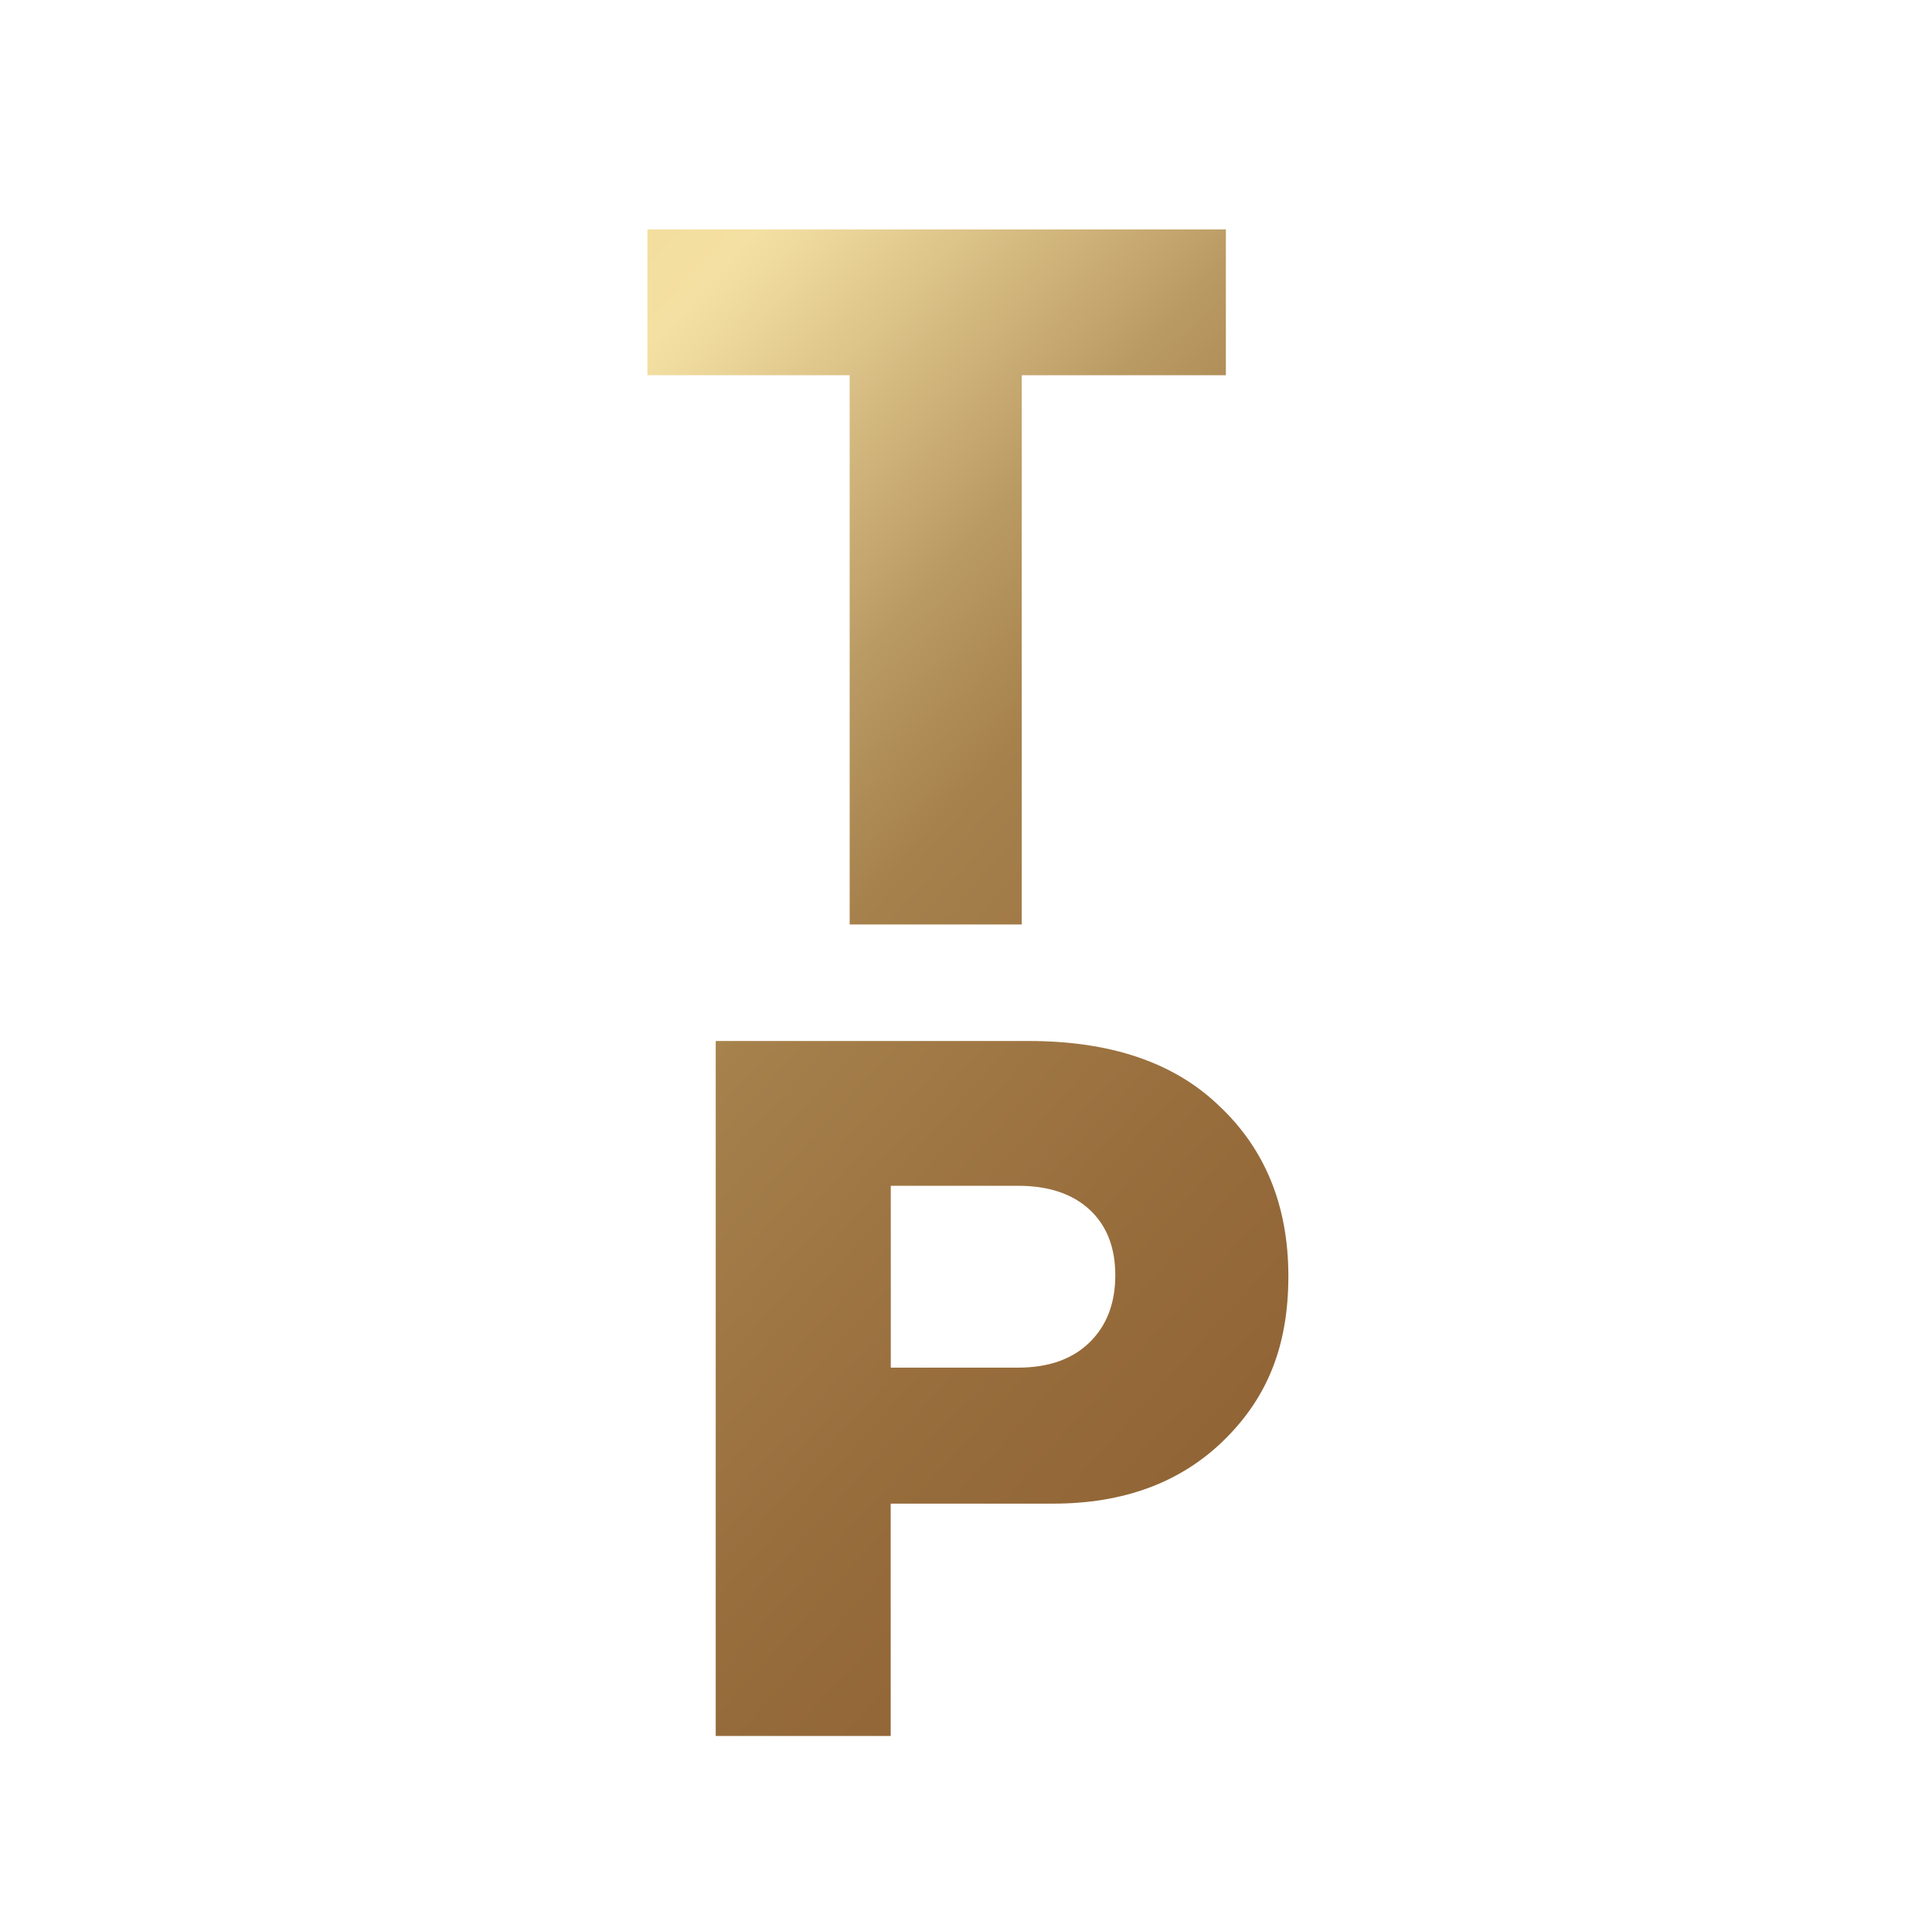
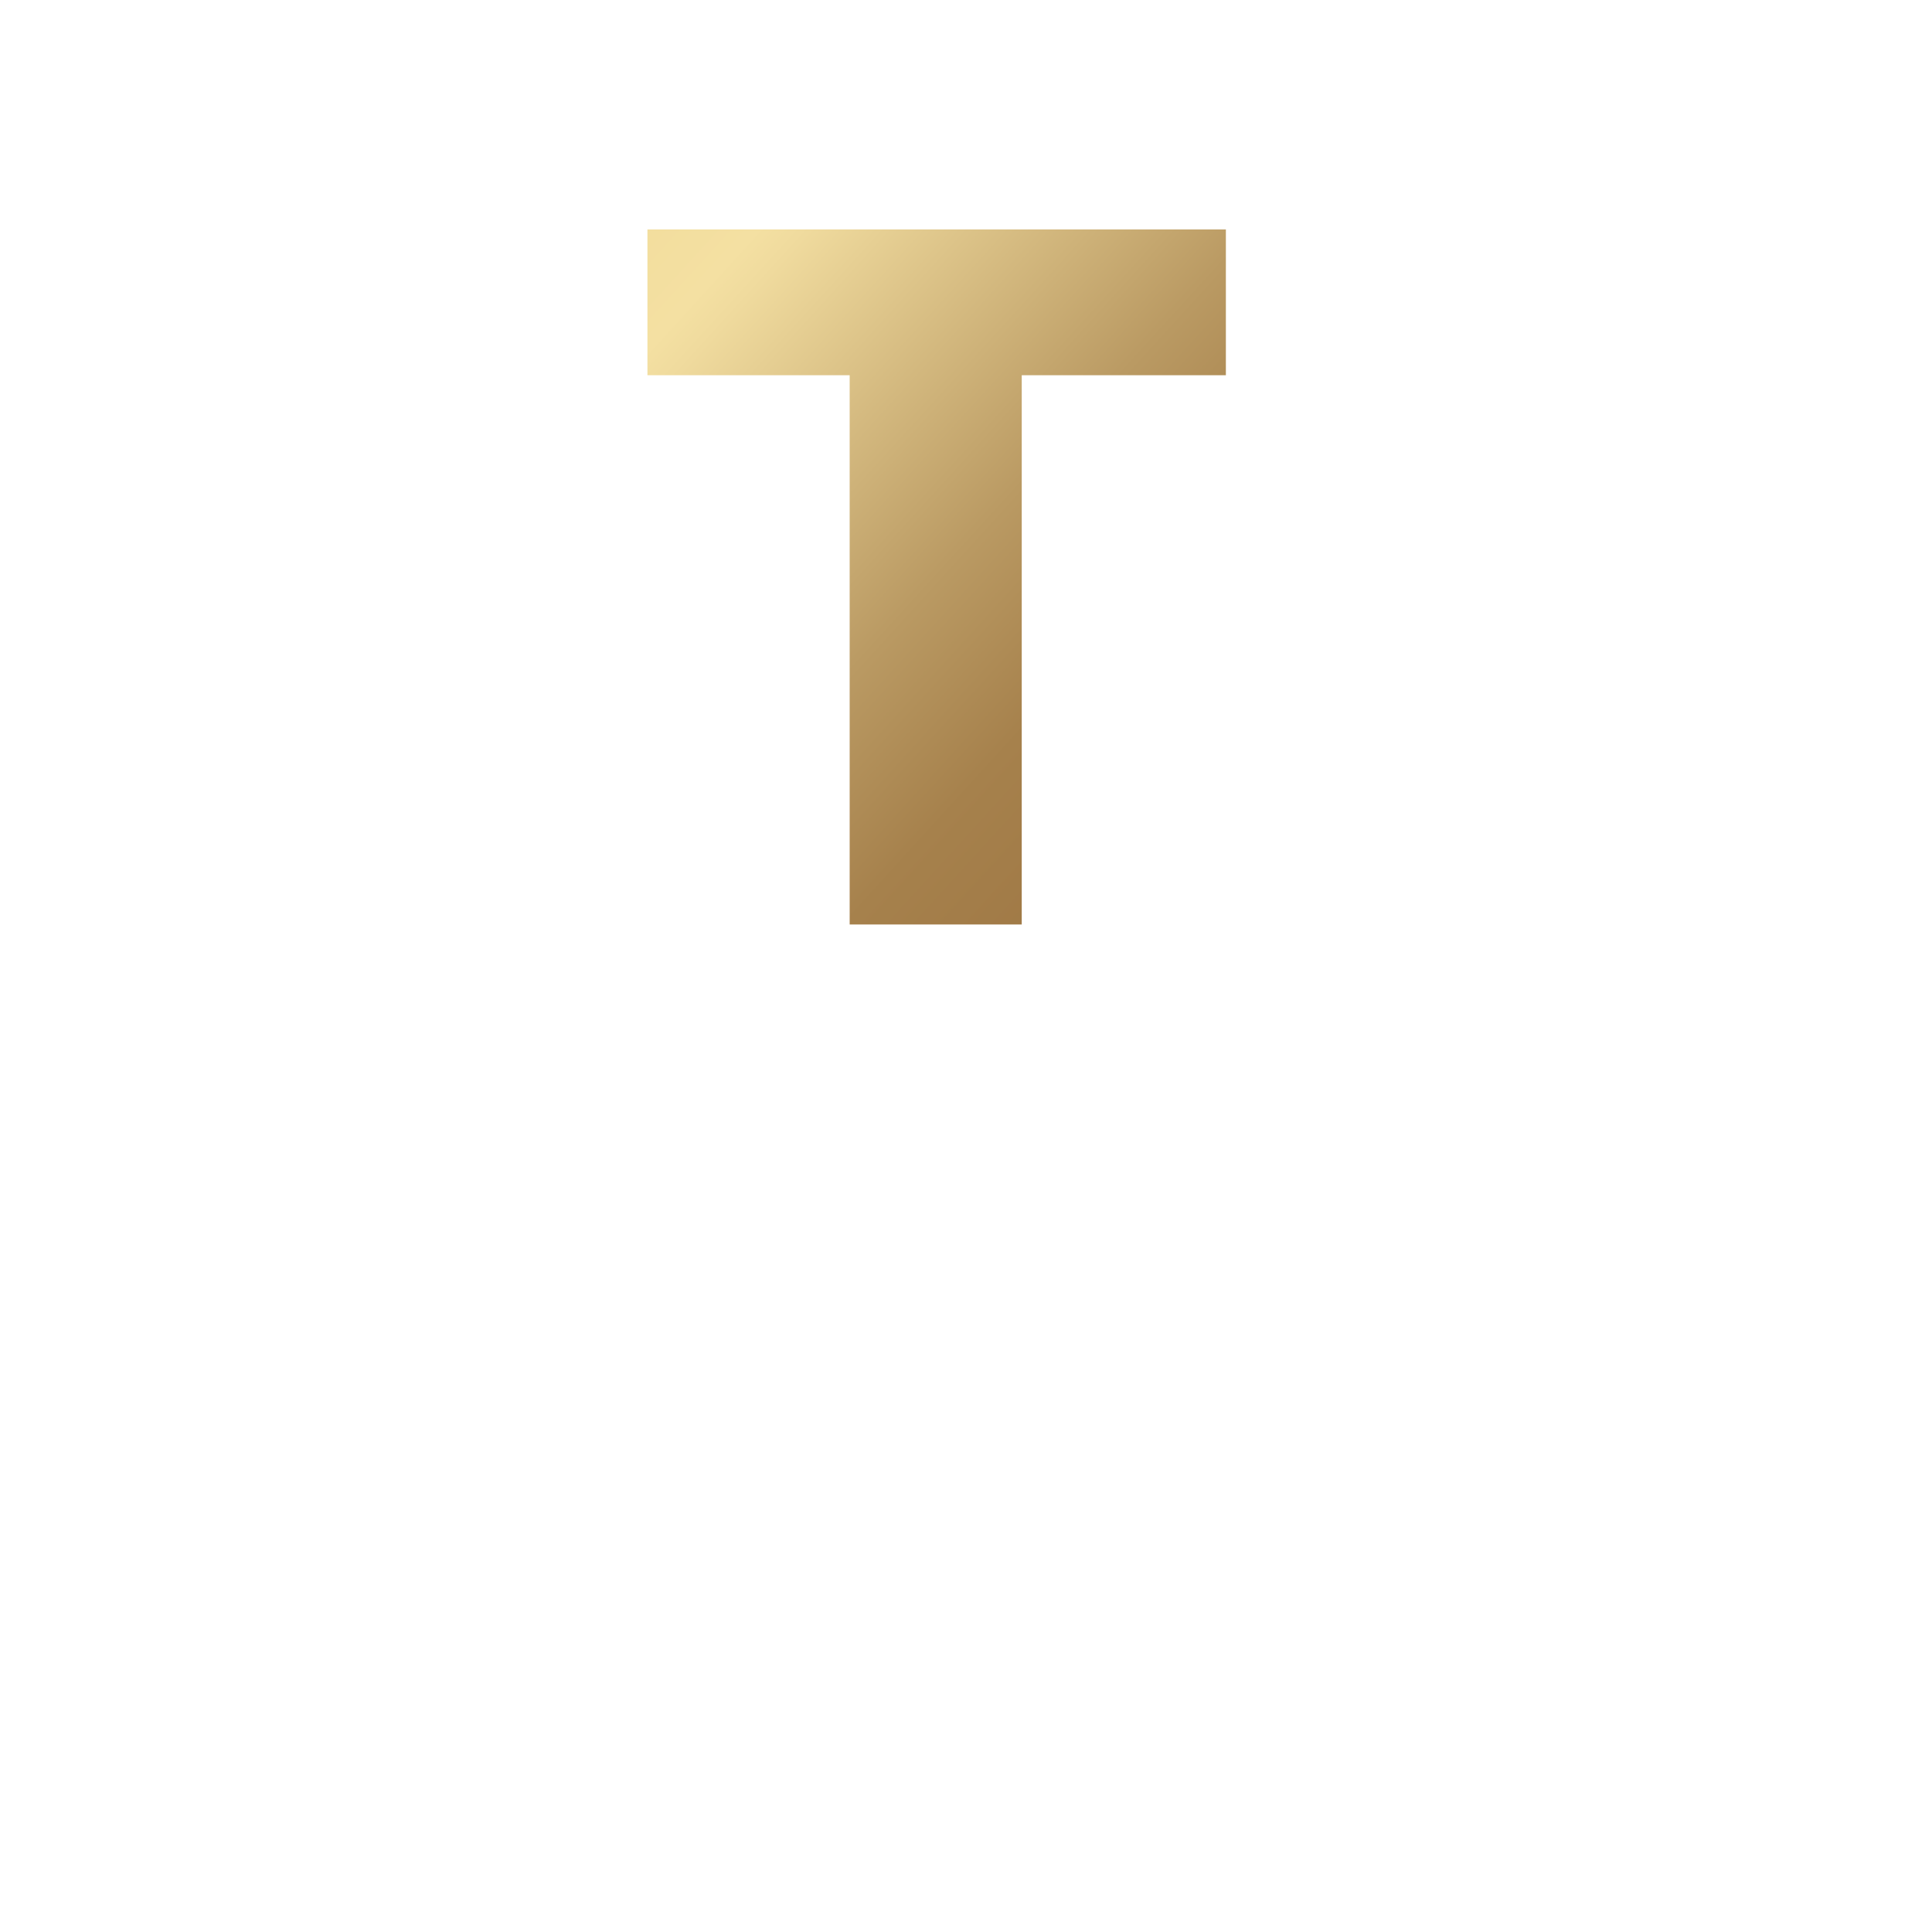
<svg xmlns="http://www.w3.org/2000/svg" id="Layer_1" version="1.1" viewBox="0 0 213.33 211.33">
  <defs>
    <clipPath id="clippath">
      <path d="M93.82,102.09v-60.65h-22.33v-16.1h63.87v16.1h-22.54v60.65h-19Z" fill="none" />
    </clipPath>
    <linearGradient id="linear-gradient" x1="6120.04" y1="2271.54" x2="6734.68" y2="2271.54" gradientTransform="translate(-3766.1 -3892.57) scale(.6 1.73)" gradientUnits="userSpaceOnUse">
      <stop offset="0" stop-color="#8c5d30" />
      <stop offset=".14" stop-color="#986e3d" />
      <stop offset=".25" stop-color="#a6814c" />
      <stop offset=".3" stop-color="#ba9a63" />
      <stop offset=".4" stop-color="#f0db9e" />
      <stop offset=".41" stop-color="#f4e0a2" />
      <stop offset=".66" stop-color="#e5ca76" />
      <stop offset=".66" stop-color="#ddc170" />
      <stop offset=".69" stop-color="#c3a35b" />
      <stop offset=".71" stop-color="#b3914f" />
      <stop offset=".73" stop-color="#ae8b4b" />
      <stop offset=".75" stop-color="#a88246" />
      <stop offset=".82" stop-color="#986d39" />
      <stop offset=".89" stop-color="#8f6132" />
      <stop offset=".95" stop-color="#8c5d30" />
    </linearGradient>
    <clipPath id="clippath-1">
      <path d="M79.03,191.71v-76.75h34.57c9.02,0,15.99,2.36,20.93,7.08,5.15,4.8,7.73,11.09,7.73,18.89s-2.38,13.49-7.14,18.14c-4.76,4.65-11.04,6.98-18.84,6.98h-17.93v25.66h-19.32ZM98.36,151.03h14.06c3.36,0,5.99-.93,7.89-2.79,1.9-1.86,2.84-4.33,2.84-7.41s-.95-5.49-2.84-7.25c-1.9-1.75-4.53-2.63-7.89-2.63h-14.06v20.07Z" fill="none" />
    </clipPath>
  </defs>
  <g clip-path="url(#clippath)">
    <rect x="-116.39" y="-167.55" width="366.54" height="393.51" transform="translate(96.66 95.84) rotate(-137.66)" fill="url(#linear-gradient)" />
  </g>
  <g clip-path="url(#clippath-1)">
-     <rect x="-116.39" y="-167.55" width="366.54" height="393.51" transform="translate(96.66 95.84) rotate(-137.66)" fill="url(#linear-gradient)" />
-   </g>
+     </g>
</svg>